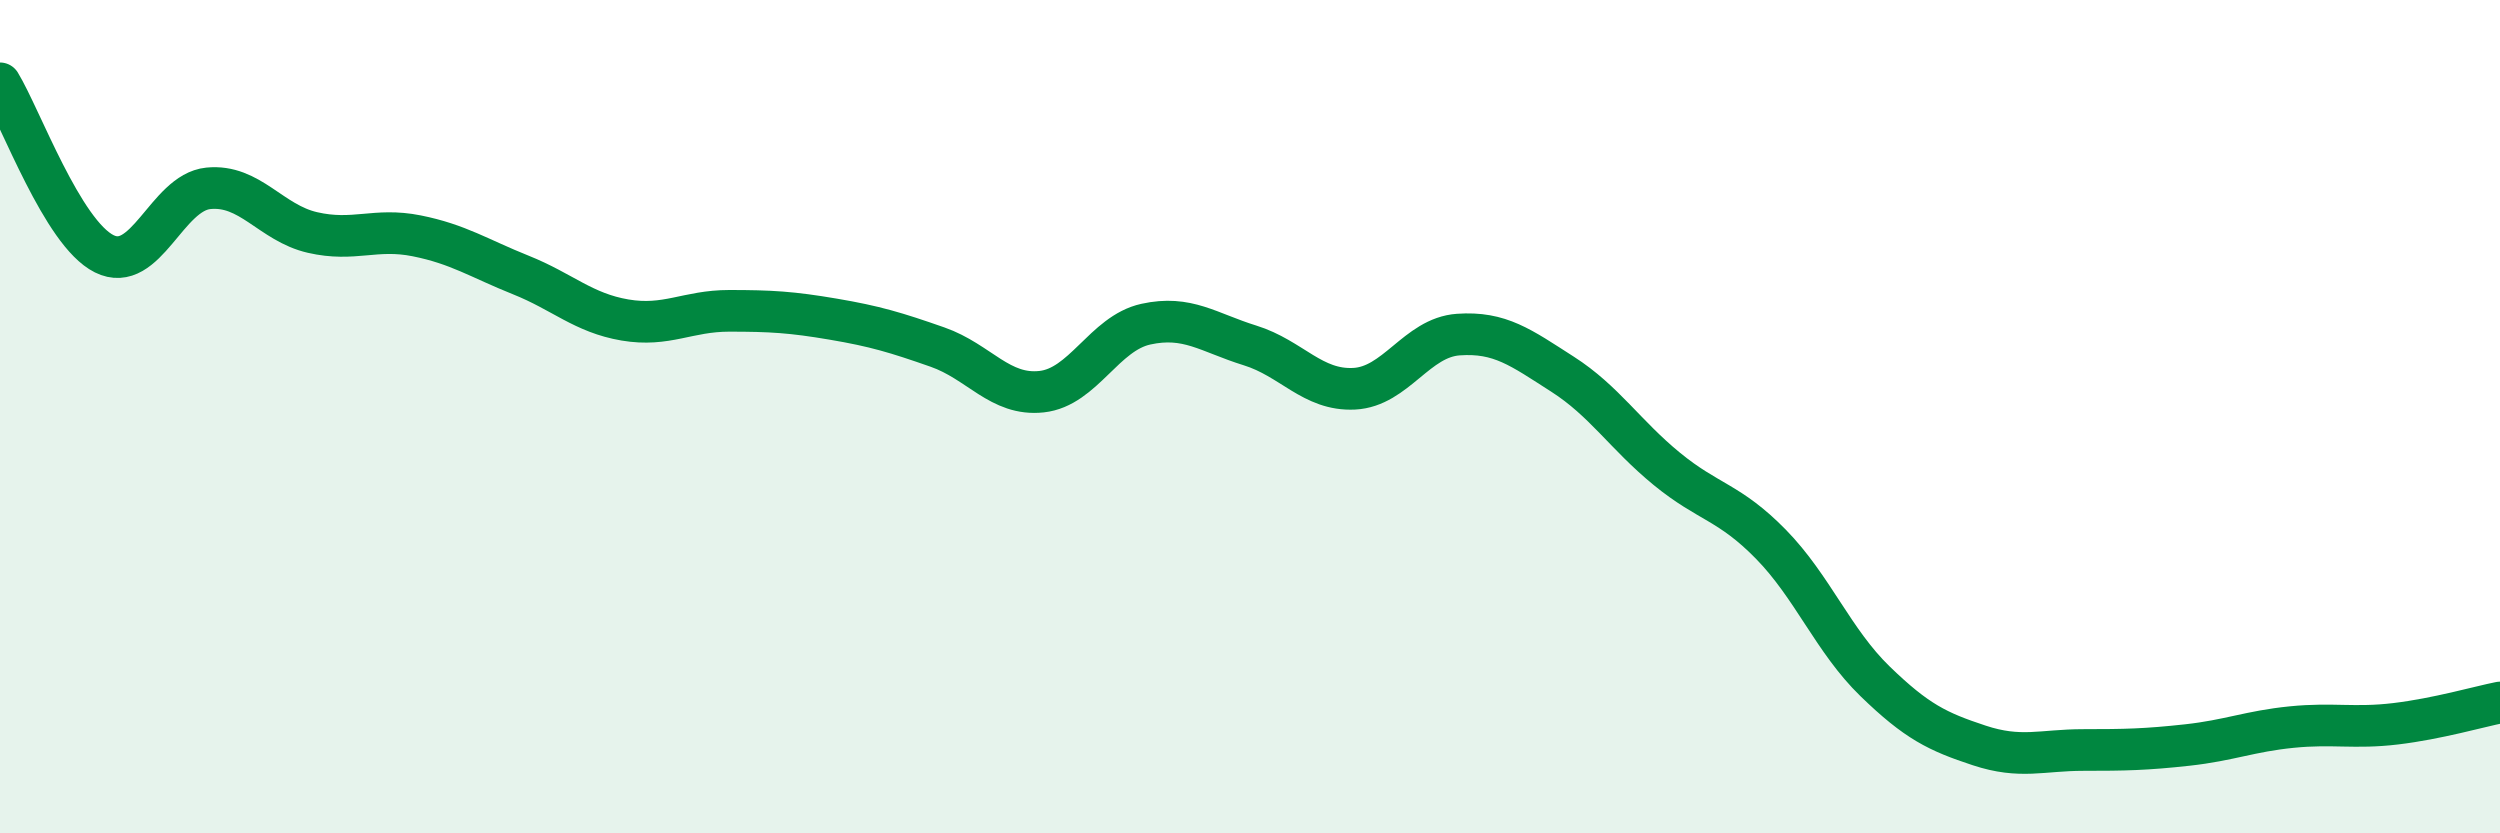
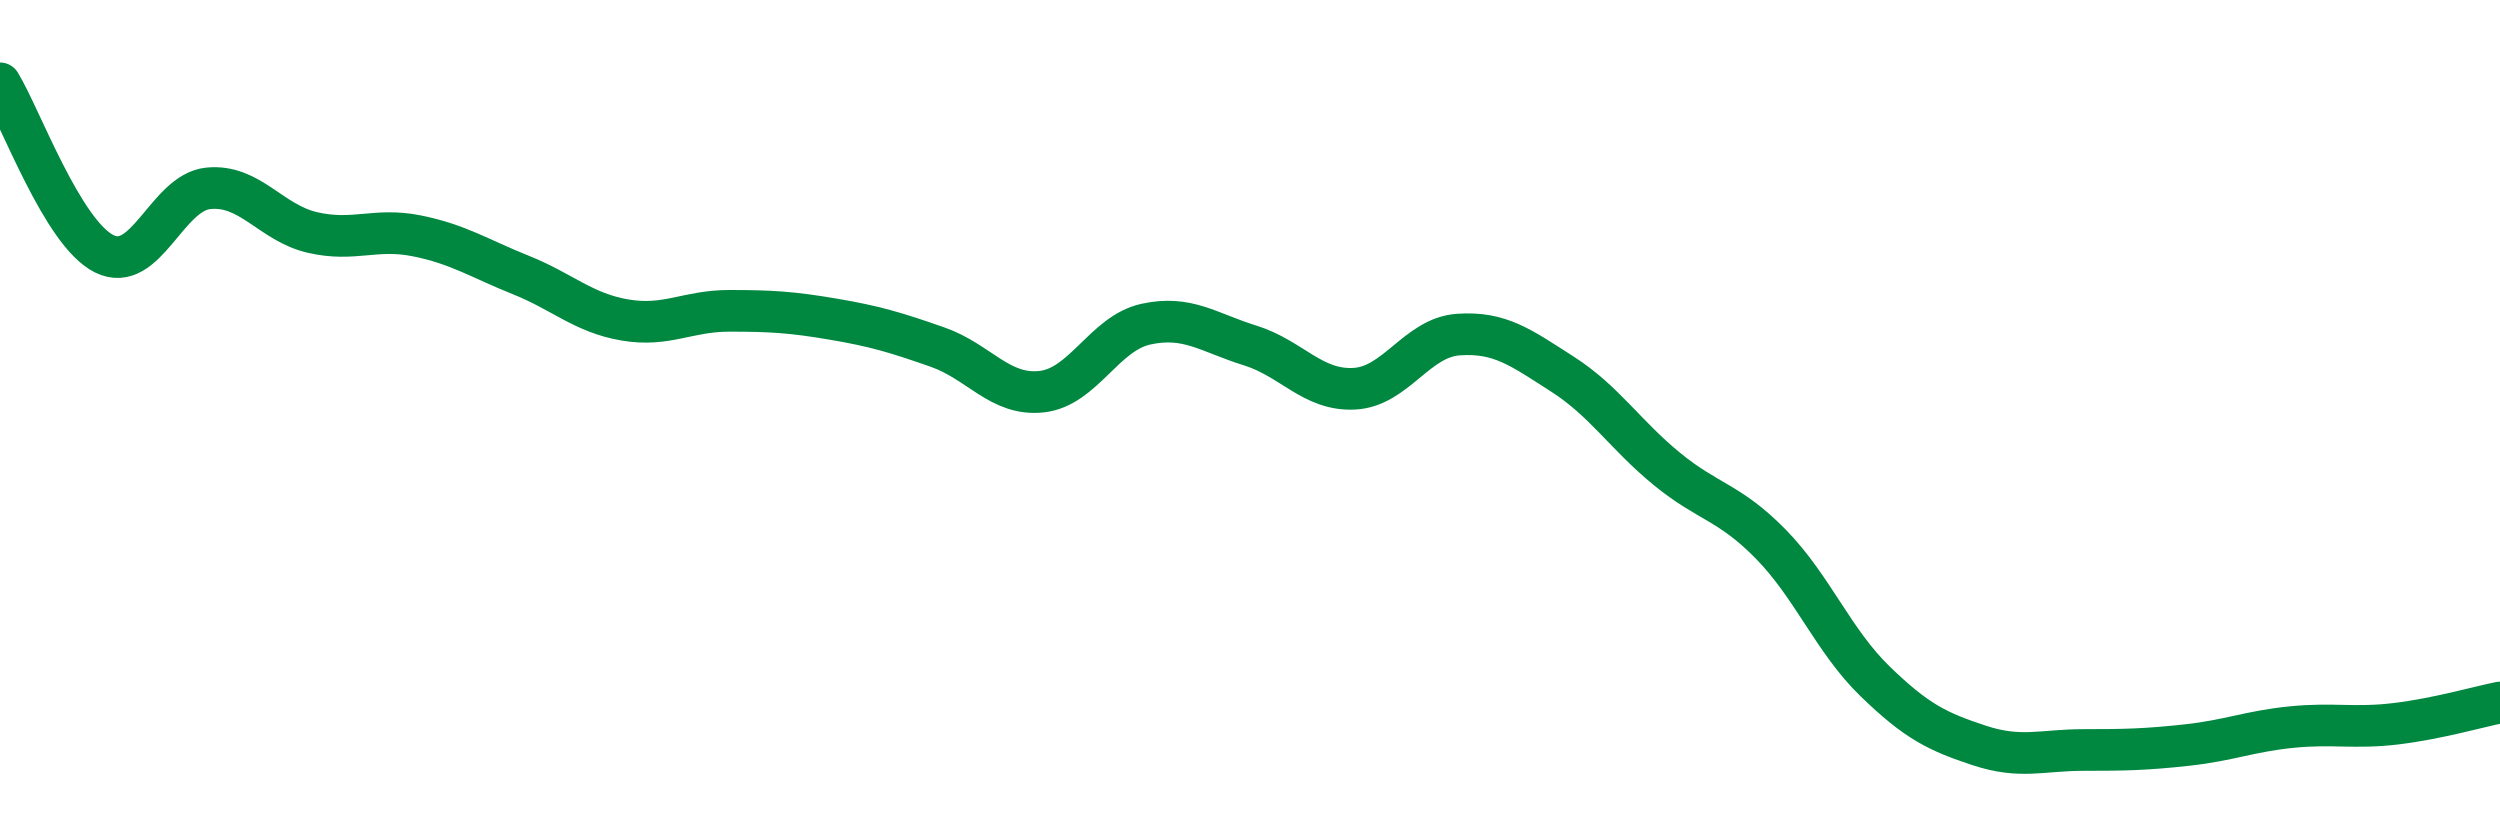
<svg xmlns="http://www.w3.org/2000/svg" width="60" height="20" viewBox="0 0 60 20">
-   <path d="M 0,2 C 0.5,2.82 1.5,5.59 2.5,6.09 C 3.5,6.59 4,4.62 5,4.52 C 6,4.42 6.5,5.35 7.5,5.58 C 8.5,5.81 9,5.46 10,5.66 C 11,5.86 11.5,6.2 12.5,6.6 C 13.5,7 14,7.51 15,7.68 C 16,7.85 16.5,7.46 17.5,7.46 C 18.5,7.46 19,7.49 20,7.66 C 21,7.83 21.5,7.98 22.5,8.33 C 23.5,8.68 24,9.51 25,9.4 C 26,9.29 26.5,8 27.5,7.78 C 28.5,7.56 29,7.98 30,8.29 C 31,8.6 31.5,9.38 32.5,9.33 C 33.5,9.28 34,8.1 35,8.03 C 36,7.96 36.5,8.34 37.5,8.98 C 38.5,9.62 39,10.43 40,11.25 C 41,12.07 41.5,12.04 42.5,13.06 C 43.5,14.08 44,15.38 45,16.35 C 46,17.32 46.5,17.56 47.5,17.89 C 48.5,18.22 49,18 50,18 C 51,18 51.5,17.99 52.5,17.88 C 53.5,17.77 54,17.55 55,17.45 C 56,17.35 56.5,17.49 57.5,17.37 C 58.5,17.25 59.5,16.96 60,16.86L60 20L0 20Z" fill="#008740" opacity="0.1" stroke-linecap="round" stroke-linejoin="round" />
  <path d="M 0,2 C 0.5,2.82 1.5,5.59 2.5,6.09 C 3.5,6.59 4,4.62 5,4.52 C 6,4.42 6.5,5.35 7.5,5.58 C 8.5,5.81 9,5.46 10,5.66 C 11,5.86 11.5,6.2 12.5,6.6 C 13.5,7 14,7.51 15,7.68 C 16,7.85 16.5,7.46 17.5,7.46 C 18.5,7.46 19,7.49 20,7.66 C 21,7.83 21.5,7.98 22.5,8.33 C 23.5,8.68 24,9.51 25,9.4 C 26,9.29 26.5,8 27.5,7.78 C 28.5,7.56 29,7.98 30,8.29 C 31,8.6 31.5,9.38 32.5,9.33 C 33.5,9.28 34,8.1 35,8.03 C 36,7.96 36.5,8.34 37.5,8.98 C 38.5,9.62 39,10.43 40,11.25 C 41,12.07 41.5,12.04 42.5,13.06 C 43.5,14.08 44,15.38 45,16.35 C 46,17.32 46.5,17.56 47.5,17.89 C 48.5,18.22 49,18 50,18 C 51,18 51.5,17.99 52.5,17.88 C 53.5,17.77 54,17.55 55,17.45 C 56,17.35 56.5,17.49 57.5,17.37 C 58.5,17.25 59.5,16.96 60,16.86" stroke="#008740" stroke-width="1" fill="none" stroke-linecap="round" stroke-linejoin="round" />
</svg>